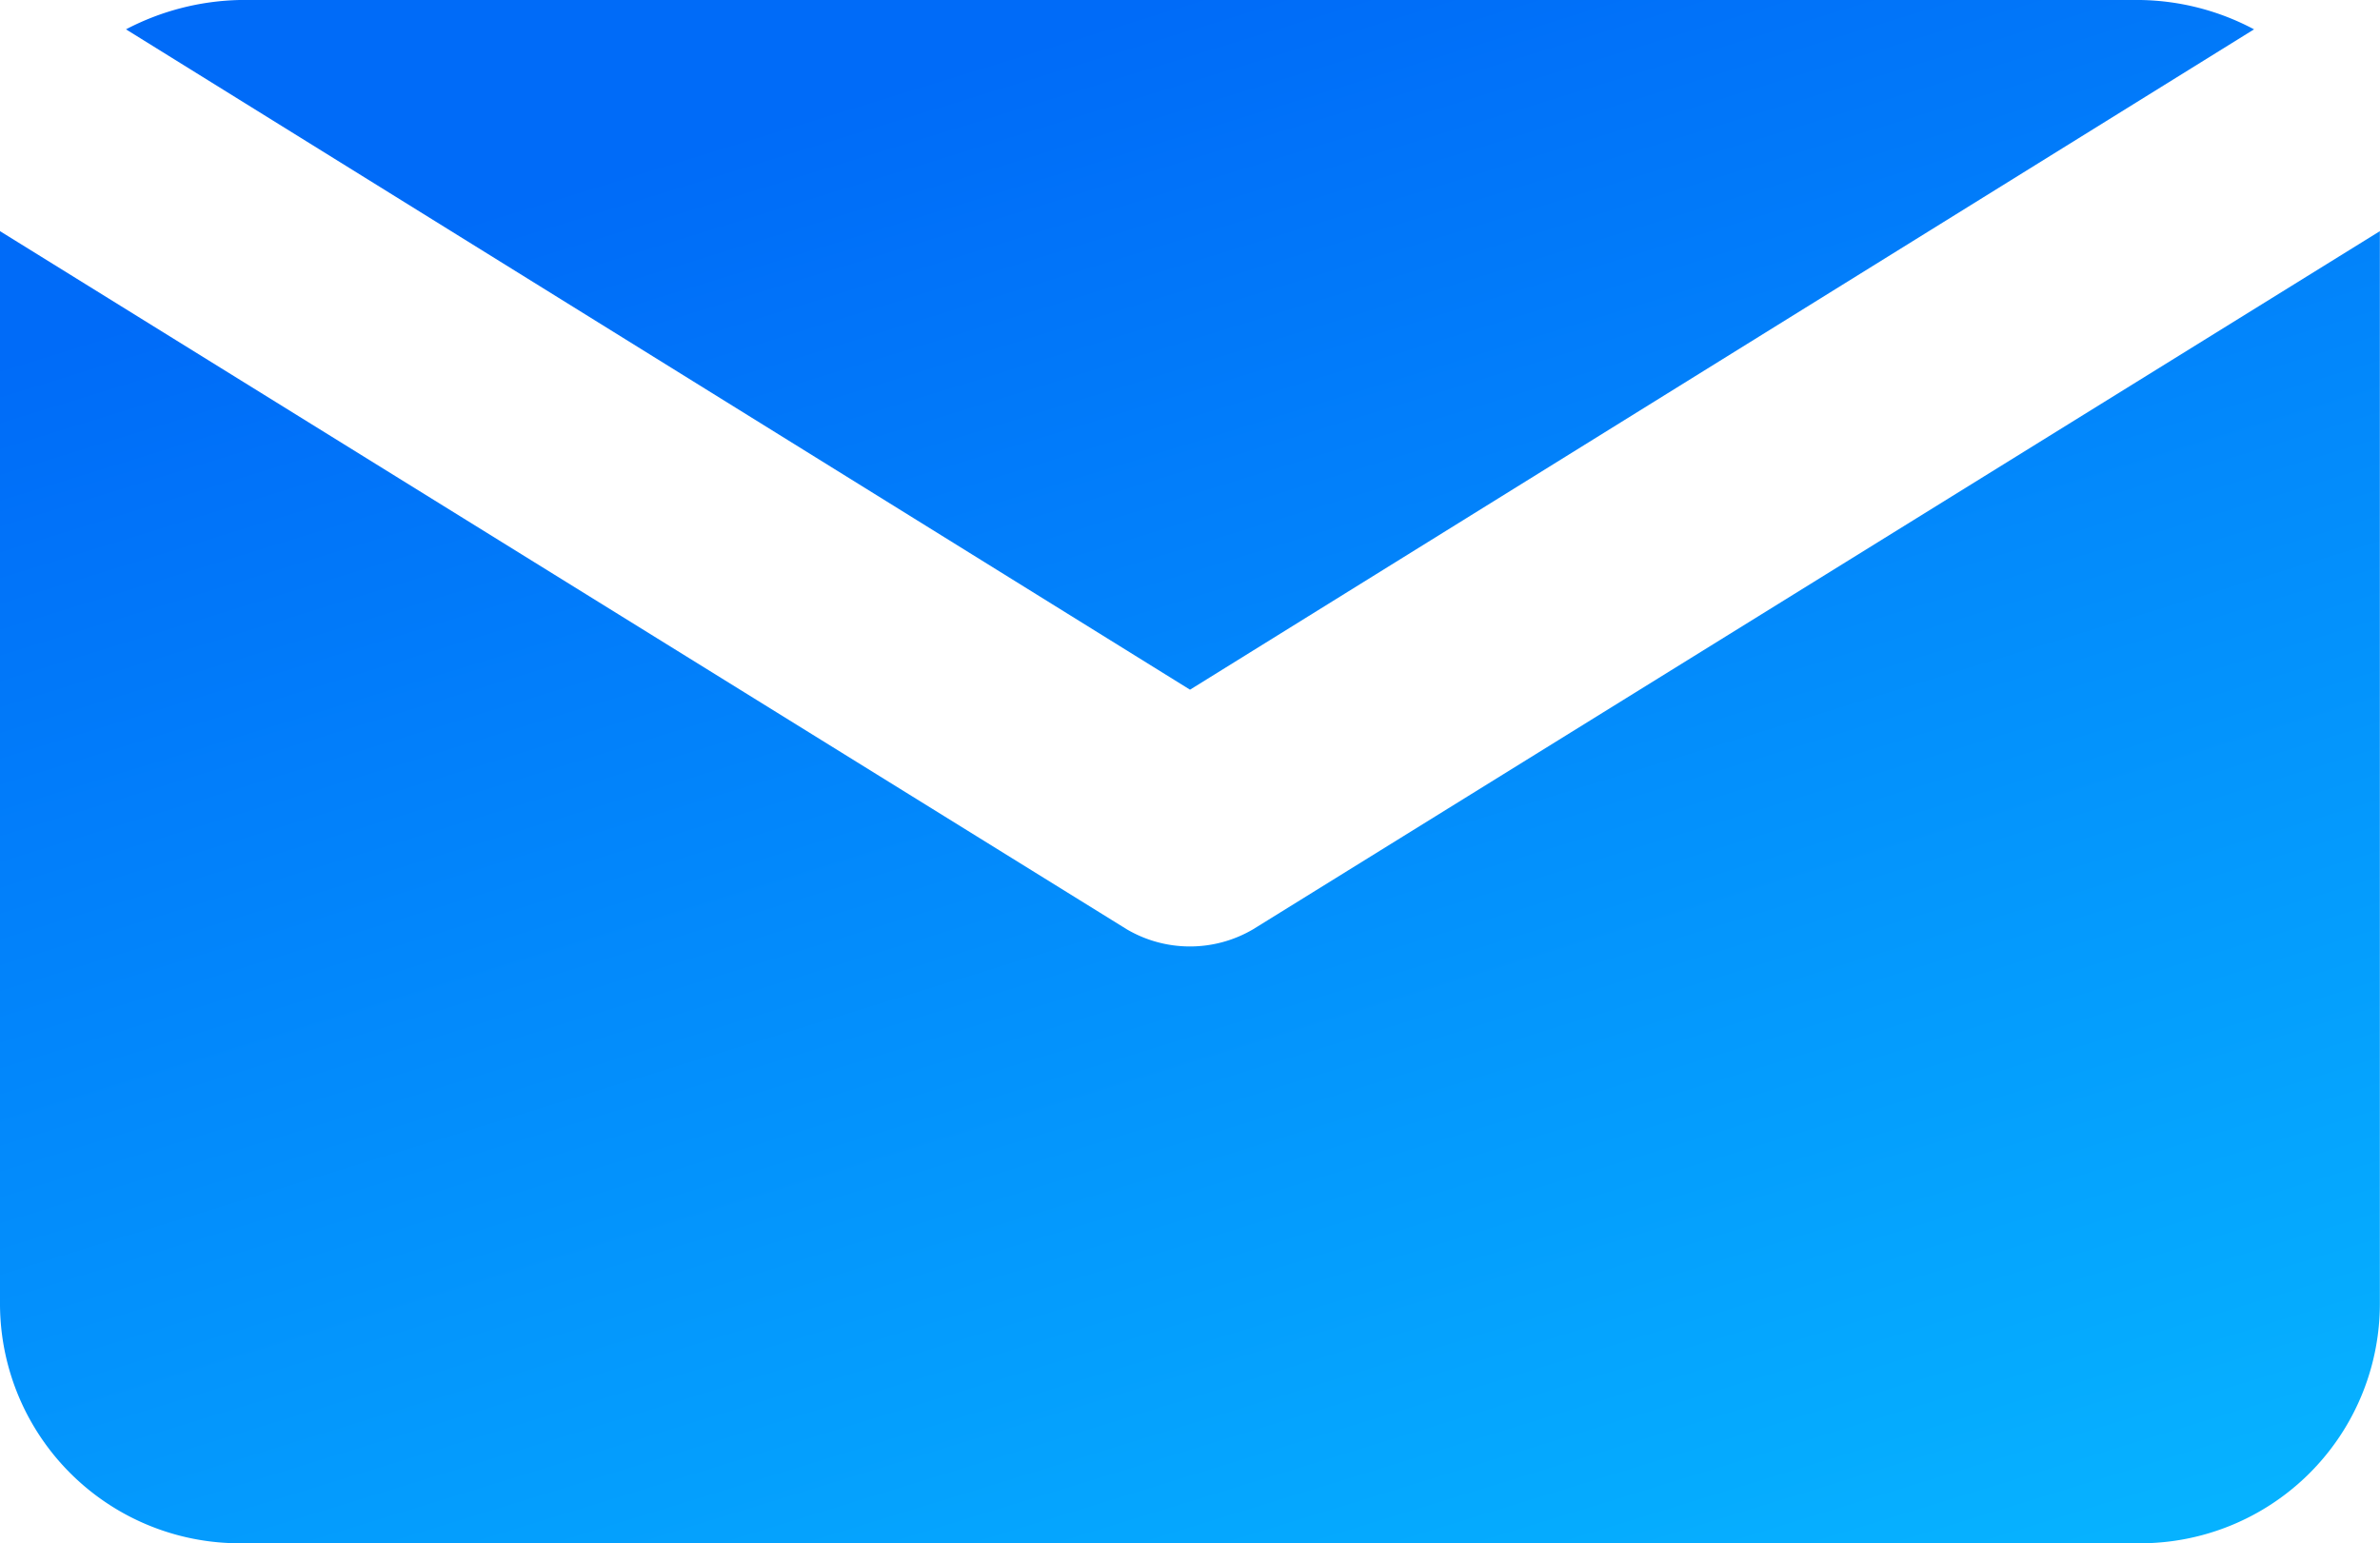
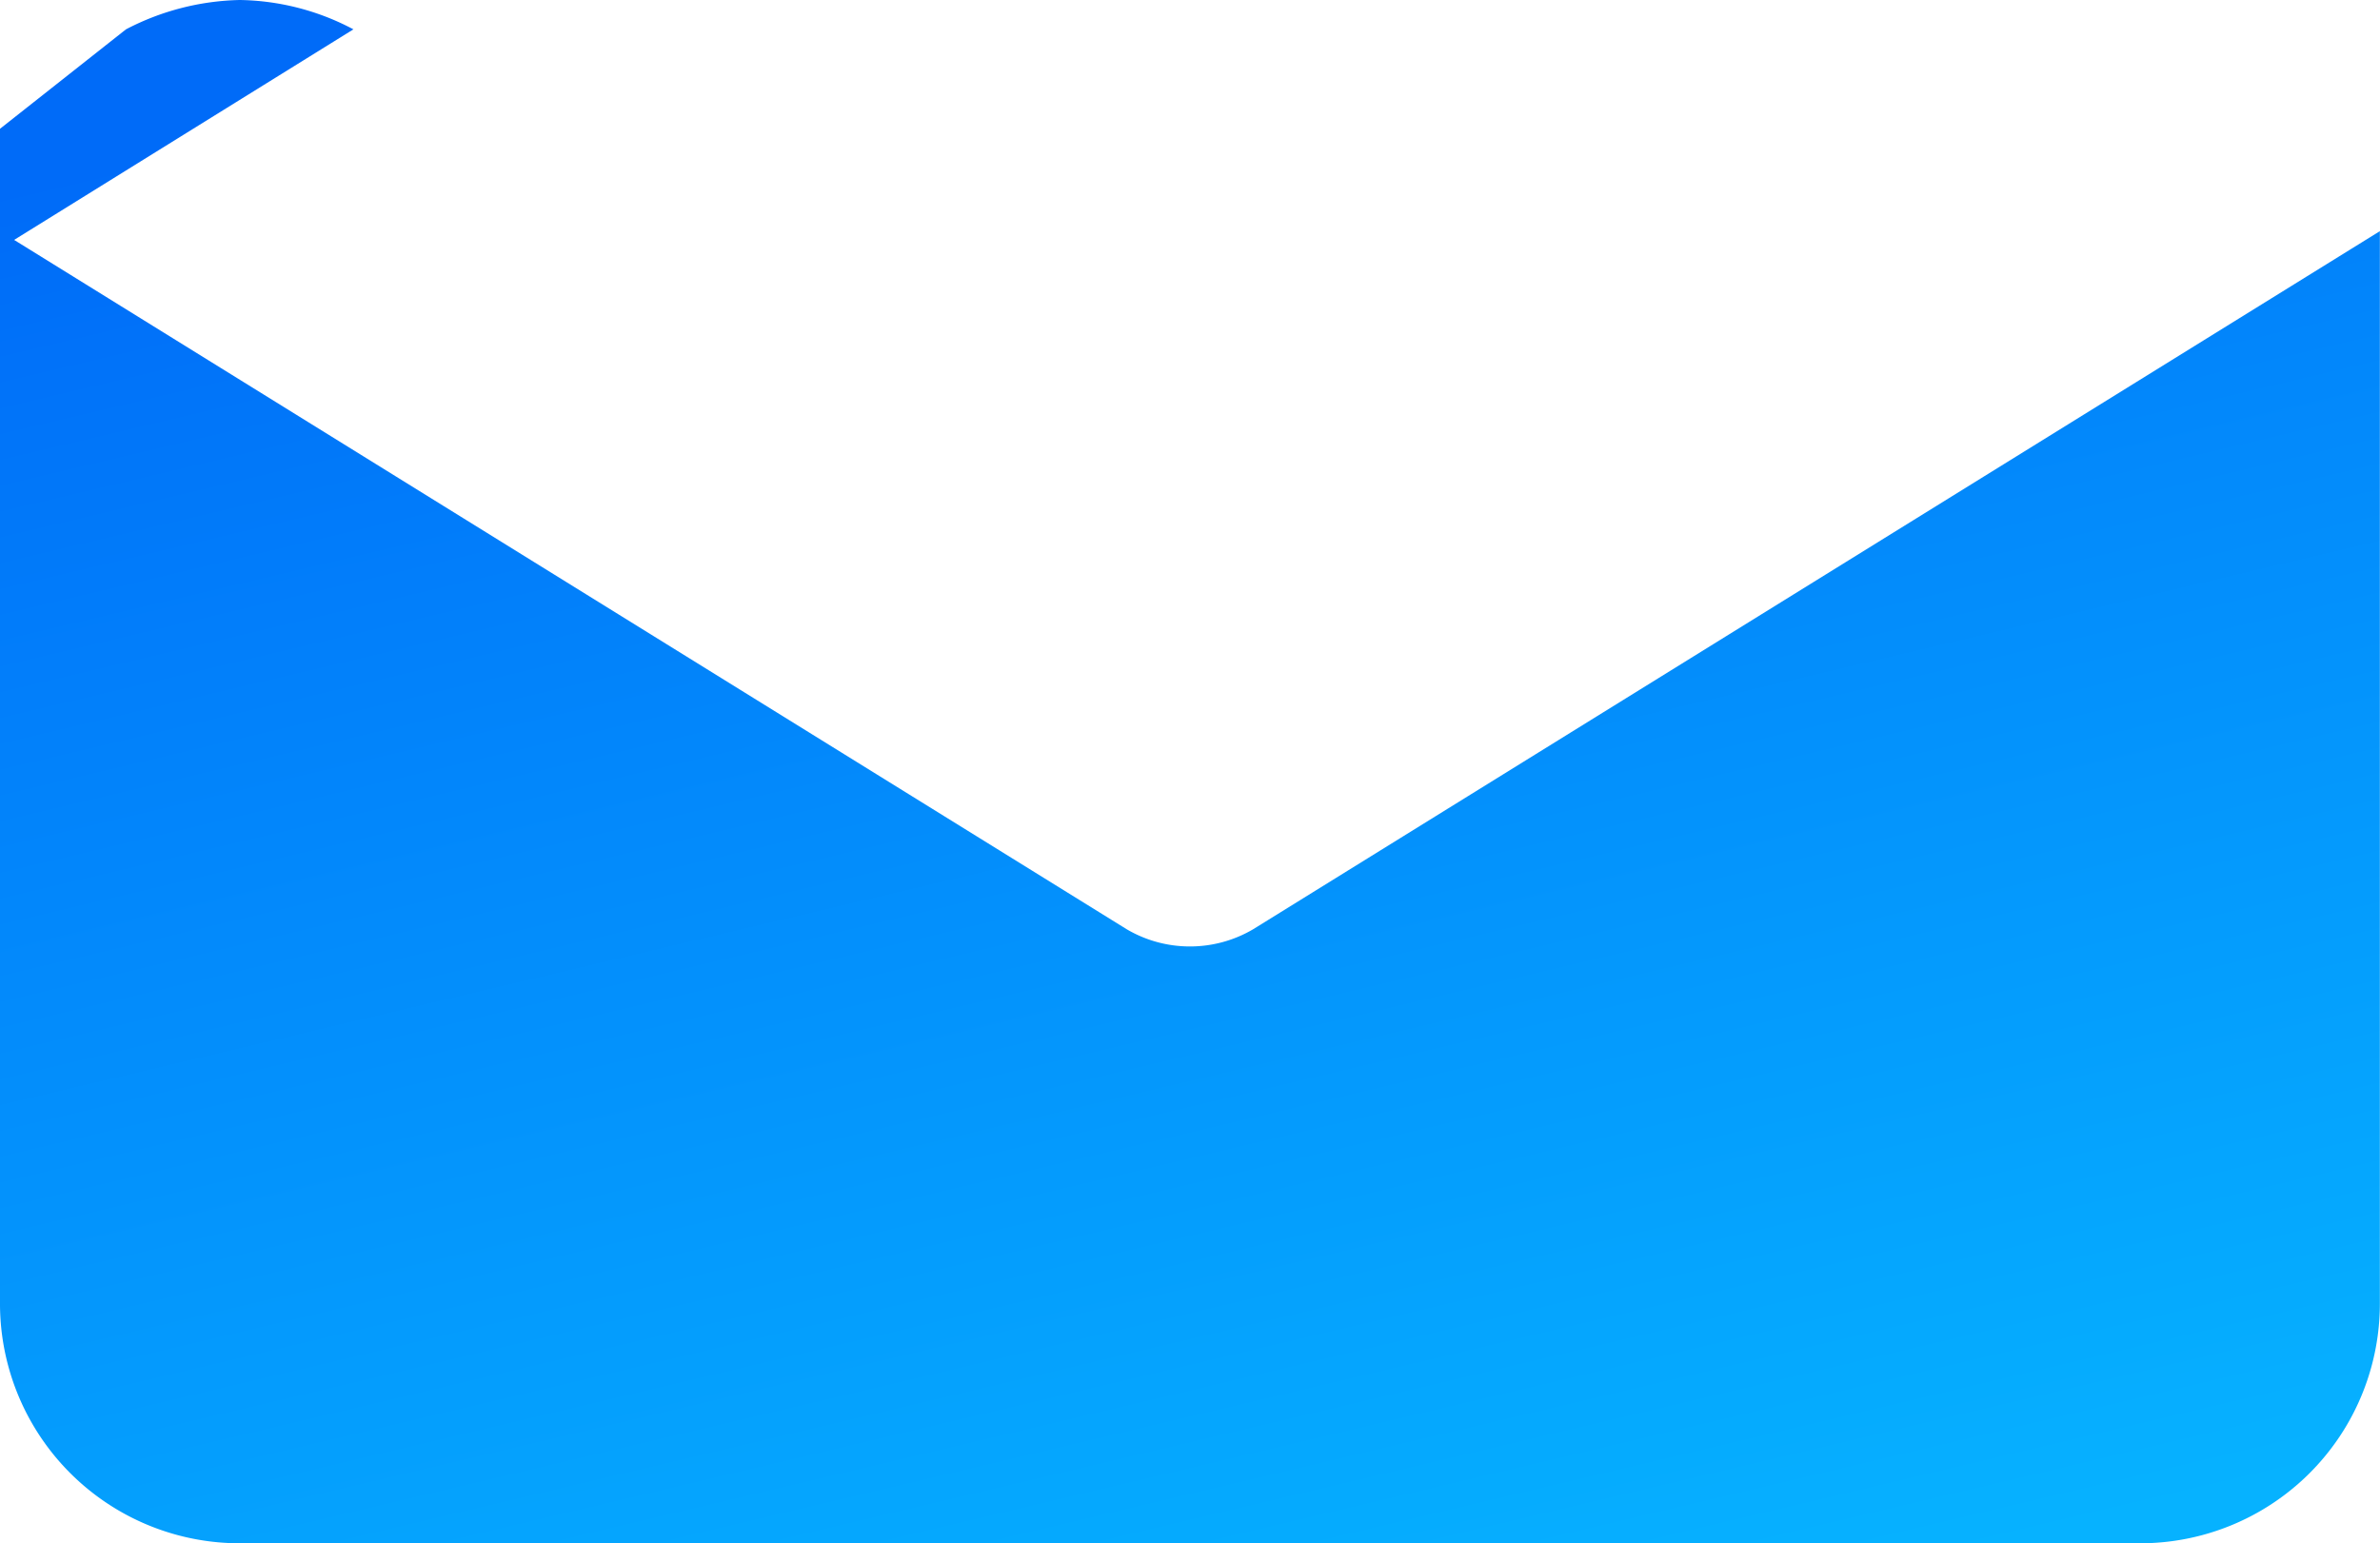
<svg xmlns="http://www.w3.org/2000/svg" width="124.814" height="80.944" viewBox="0 0 124.814 80.944">
  <defs>
    <linearGradient id="linear-gradient" x1="0.5" x2="0.955" y2="0.959" gradientUnits="objectBoundingBox">
      <stop offset="0" stop-color="#006bf8" />
      <stop offset="1" stop-color="#06b2ff" />
    </linearGradient>
  </defs>
  <g id="XMLID_1_" transform="translate(-33.101 -222.899)">
-     <path id="Union_5" data-name="Union 5" d="M12.571,80.944A12.57,12.57,0,0,1,0,68.372V12.124L59.1,48.746a6.544,6.544,0,0,0,6.607,0l59.1-36.622V68.372a12.57,12.57,0,0,1-12.569,12.572ZM6.607,1.539A13.462,13.462,0,0,1,12.571,0h99.674a13.086,13.086,0,0,1,5.963,1.539l-55.8,34.635Z" transform="translate(33.101 222.899)" fill="url(#linear-gradient)" />
+     <path id="Union_5" data-name="Union 5" d="M12.571,80.944A12.57,12.57,0,0,1,0,68.372V12.124L59.1,48.746a6.544,6.544,0,0,0,6.607,0l59.1-36.622V68.372a12.57,12.57,0,0,1-12.569,12.572ZM6.607,1.539A13.462,13.462,0,0,1,12.571,0a13.086,13.086,0,0,1,5.963,1.539l-55.8,34.635Z" transform="translate(33.101 222.899)" fill="url(#linear-gradient)" />
  </g>
</svg>